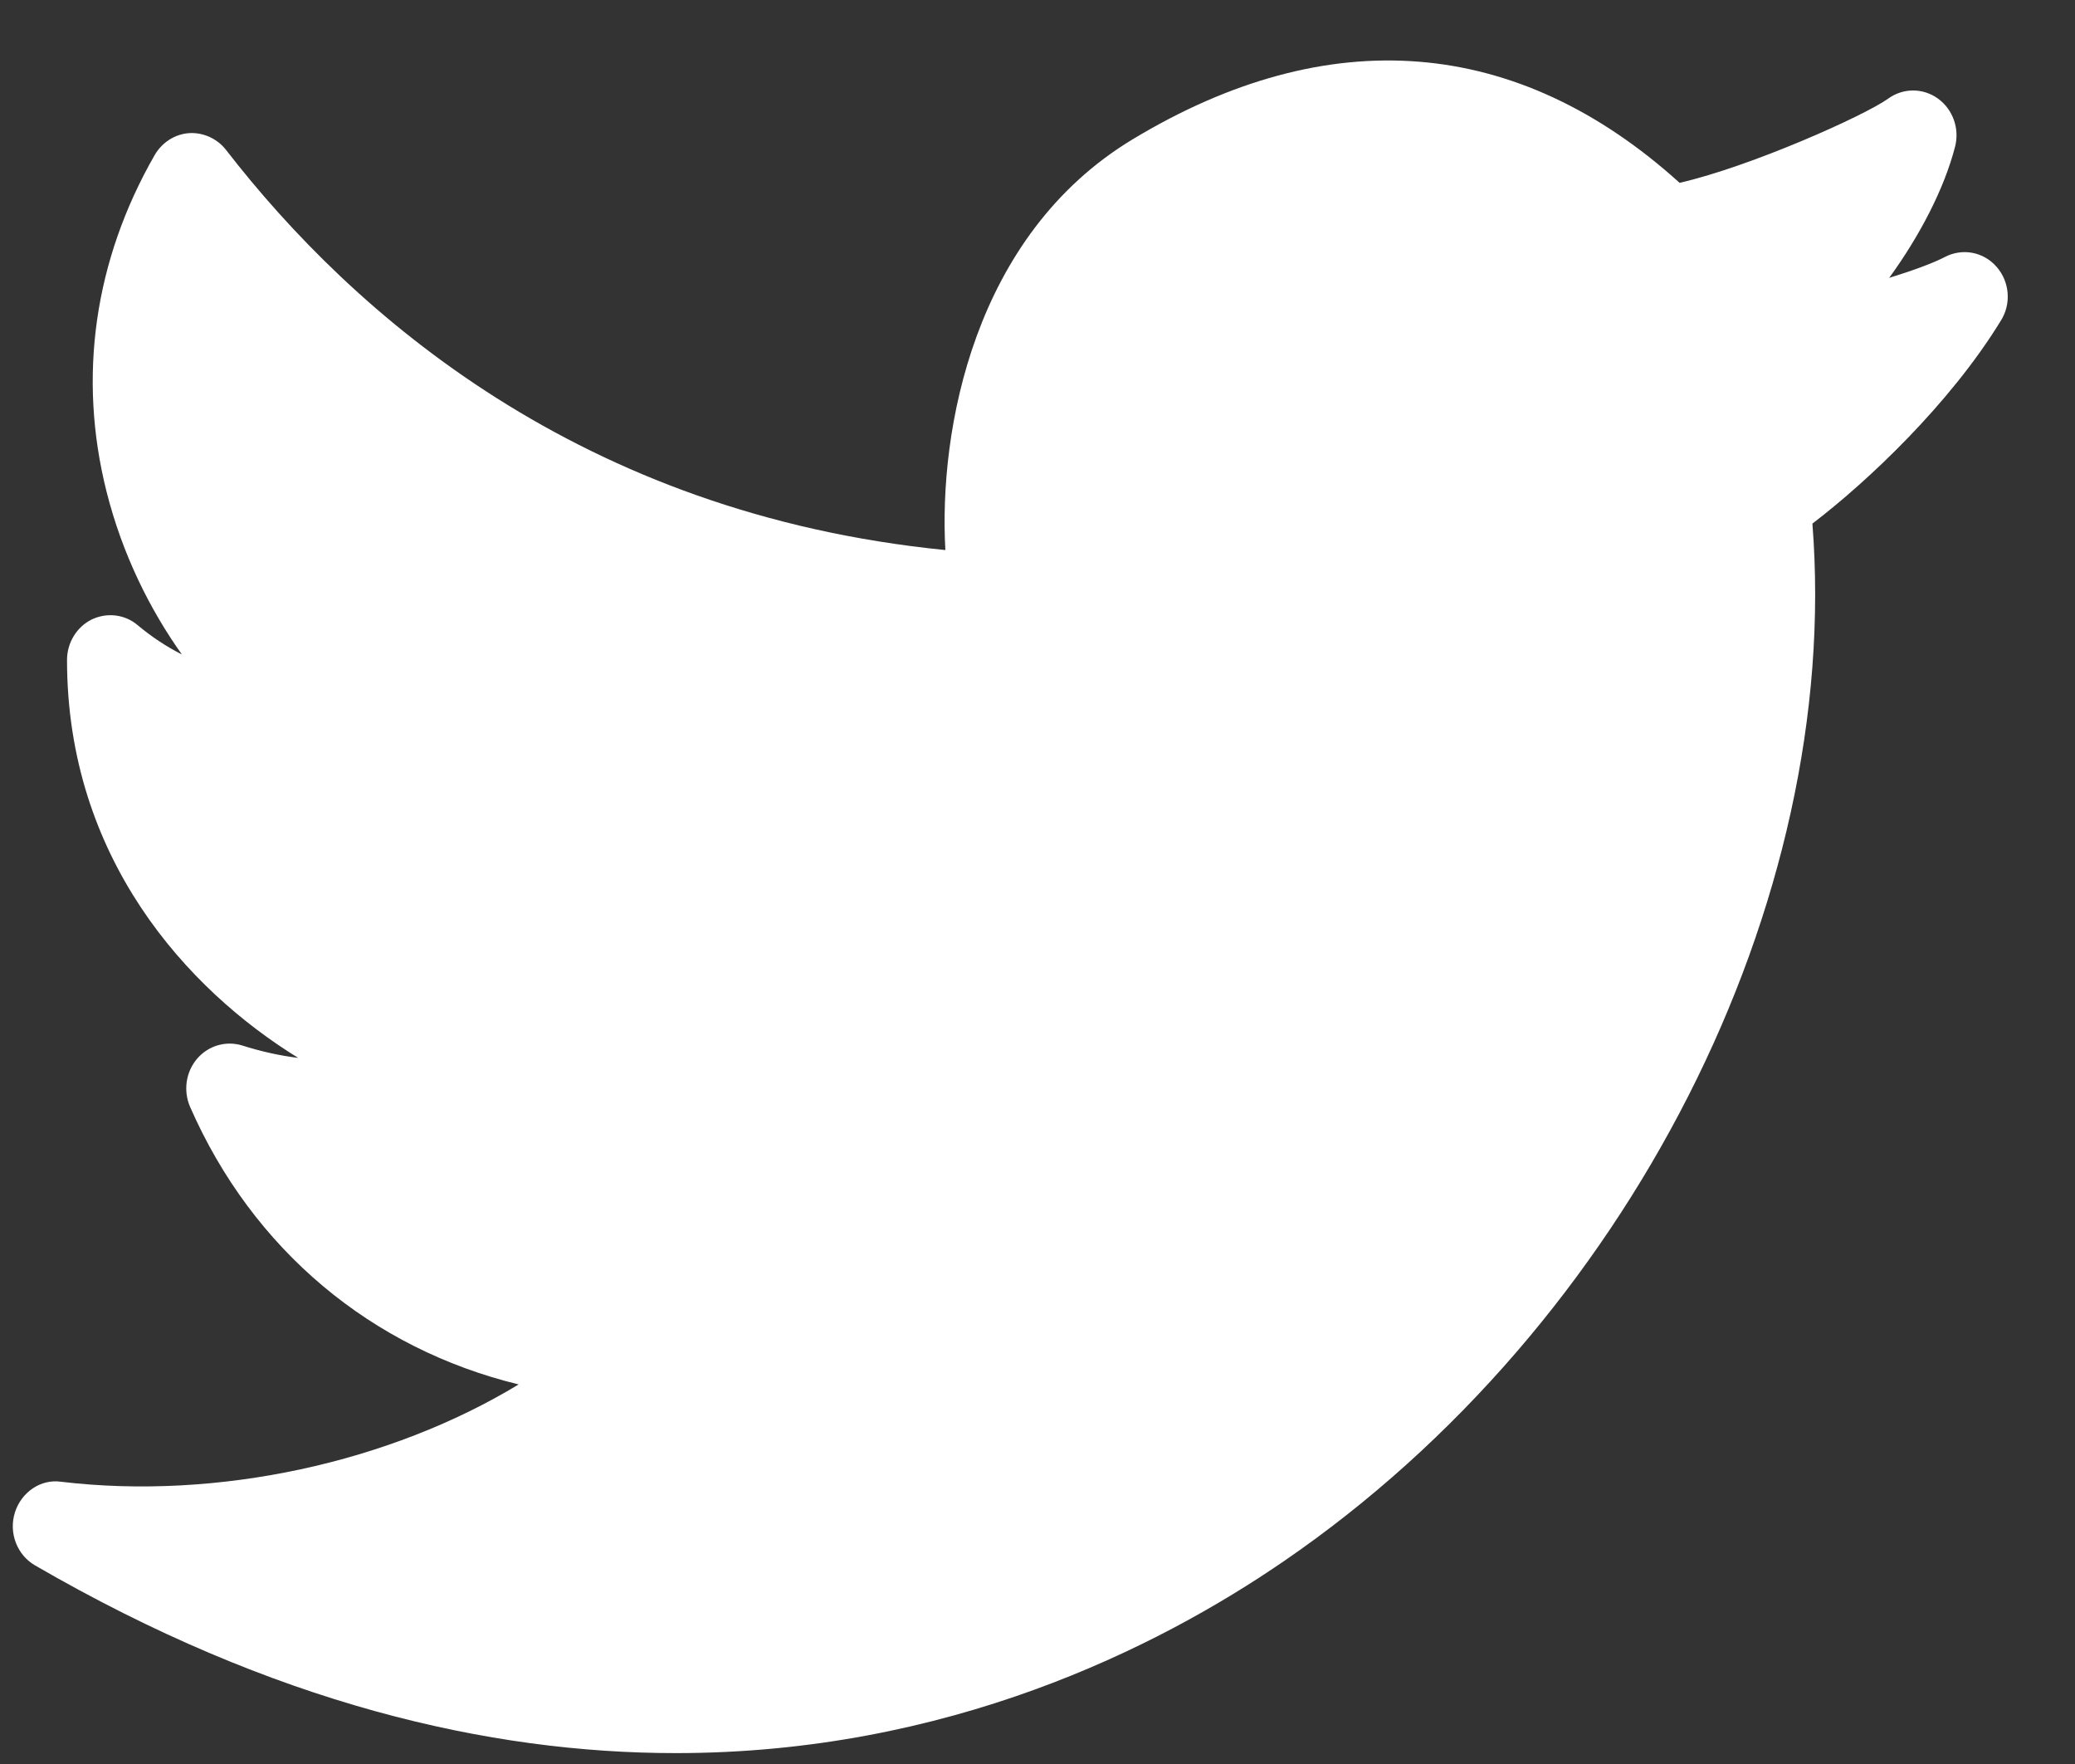
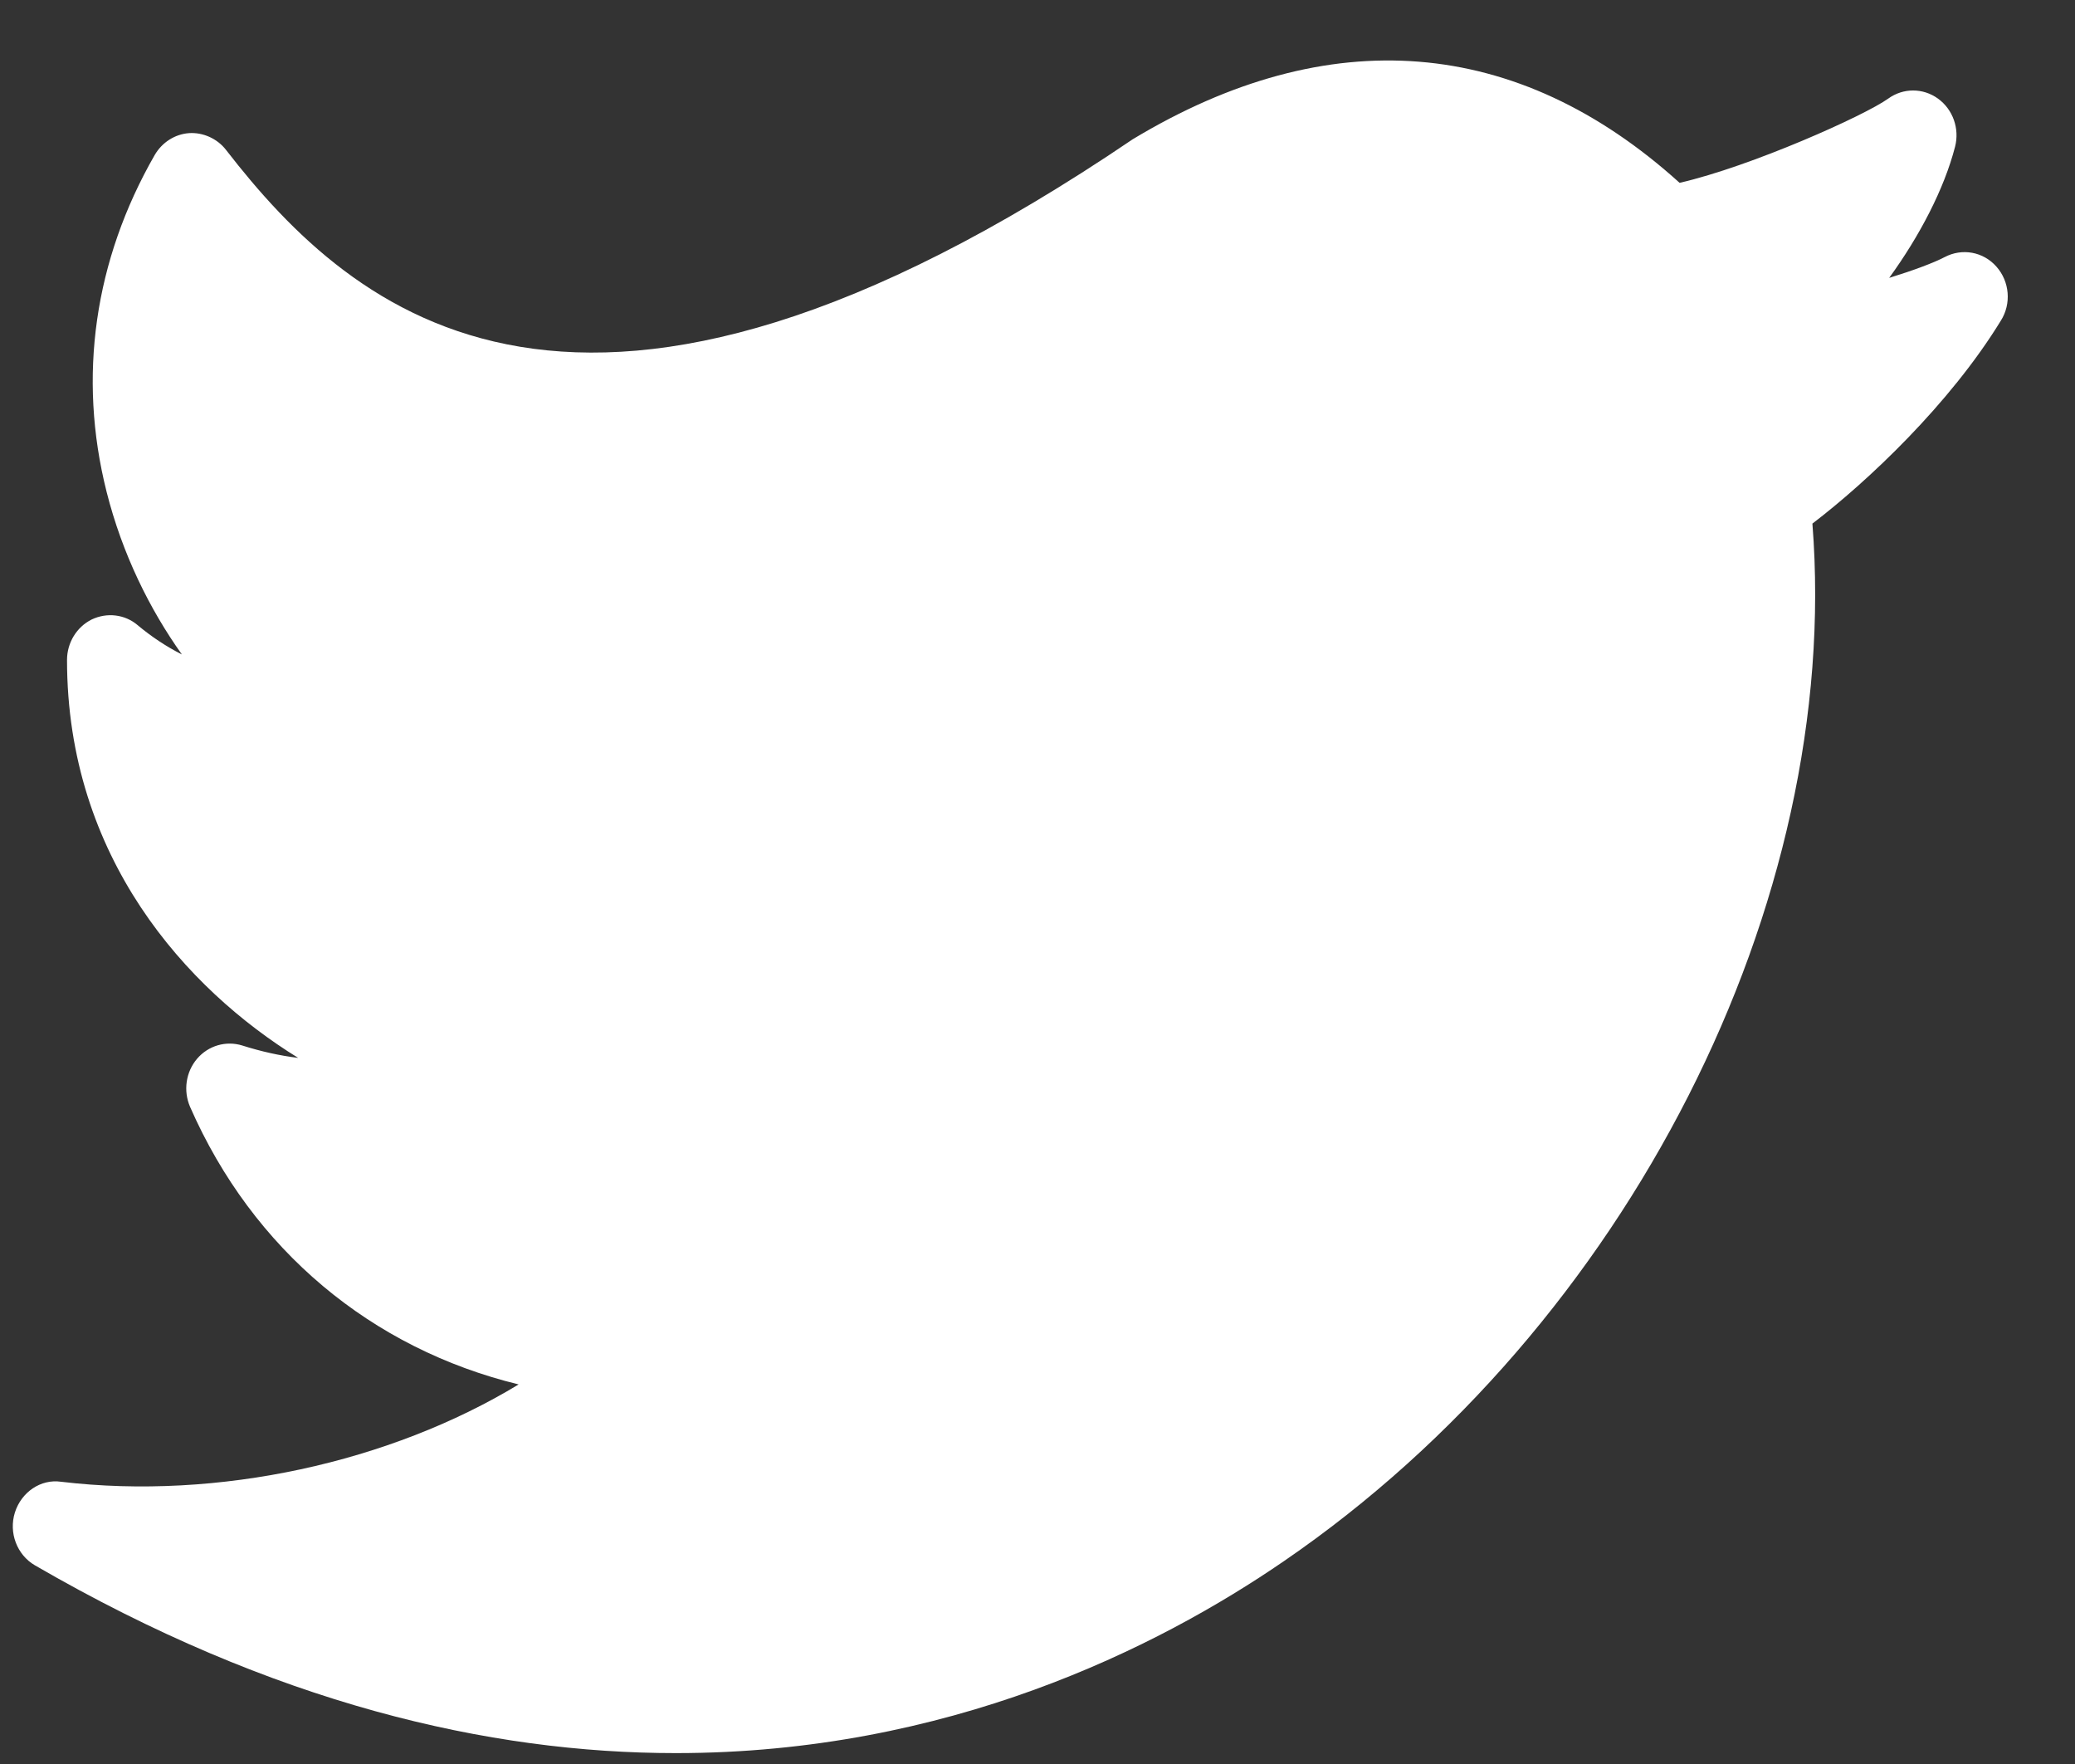
<svg xmlns="http://www.w3.org/2000/svg" width="20" height="17" viewBox="0 0 20 17" fill="none">
  <rect x="0" y="0" width="20" height="17" fill="#333333" stroke="none" />
-   <path d="M19.243 2.57C19.116 2.425 18.911 2.389 18.743 2.478C18.638 2.533 18.442 2.606 18.209 2.678C18.503 2.273 18.739 1.821 18.844 1.414C18.889 1.239 18.823 1.054 18.679 0.95C18.535 0.846 18.344 0.846 18.2 0.95C17.974 1.113 16.88 1.603 16.189 1.762C14.626 0.349 12.808 0.202 10.918 1.342C9.381 2.268 9.047 4.152 9.112 5.301C5.595 4.951 3.408 3.032 2.178 1.444C2.092 1.333 1.953 1.274 1.822 1.283C1.685 1.293 1.562 1.372 1.491 1.494C0.909 2.508 0.748 3.63 1.027 4.738C1.179 5.342 1.445 5.875 1.753 6.307C1.605 6.232 1.462 6.138 1.327 6.025C1.204 5.92 1.031 5.9 0.884 5.97C0.739 6.042 0.646 6.194 0.646 6.36C0.646 8.263 1.798 9.532 2.874 10.195C2.7 10.174 2.519 10.134 2.336 10.076C2.179 10.027 2.008 10.076 1.899 10.204C1.791 10.331 1.765 10.512 1.832 10.667C2.437 12.047 3.582 12.997 4.999 13.342C3.762 14.092 2.106 14.46 0.589 14.28C0.393 14.251 0.206 14.38 0.144 14.575C0.082 14.77 0.163 14.984 0.336 15.085C2.637 16.419 4.717 16.895 6.514 16.895C9.13 16.895 11.149 15.887 12.378 15.043C15.691 12.772 17.756 8.694 17.469 5.046C18 4.641 18.794 3.893 19.286 3.089C19.388 2.927 19.37 2.713 19.243 2.57Z" fill="white" />
+   <path d="M19.243 2.57C19.116 2.425 18.911 2.389 18.743 2.478C18.638 2.533 18.442 2.606 18.209 2.678C18.503 2.273 18.739 1.821 18.844 1.414C18.889 1.239 18.823 1.054 18.679 0.95C18.535 0.846 18.344 0.846 18.2 0.95C17.974 1.113 16.88 1.603 16.189 1.762C14.626 0.349 12.808 0.202 10.918 1.342C5.595 4.951 3.408 3.032 2.178 1.444C2.092 1.333 1.953 1.274 1.822 1.283C1.685 1.293 1.562 1.372 1.491 1.494C0.909 2.508 0.748 3.63 1.027 4.738C1.179 5.342 1.445 5.875 1.753 6.307C1.605 6.232 1.462 6.138 1.327 6.025C1.204 5.92 1.031 5.9 0.884 5.97C0.739 6.042 0.646 6.194 0.646 6.36C0.646 8.263 1.798 9.532 2.874 10.195C2.7 10.174 2.519 10.134 2.336 10.076C2.179 10.027 2.008 10.076 1.899 10.204C1.791 10.331 1.765 10.512 1.832 10.667C2.437 12.047 3.582 12.997 4.999 13.342C3.762 14.092 2.106 14.46 0.589 14.28C0.393 14.251 0.206 14.38 0.144 14.575C0.082 14.77 0.163 14.984 0.336 15.085C2.637 16.419 4.717 16.895 6.514 16.895C9.13 16.895 11.149 15.887 12.378 15.043C15.691 12.772 17.756 8.694 17.469 5.046C18 4.641 18.794 3.893 19.286 3.089C19.388 2.927 19.37 2.713 19.243 2.57Z" fill="white" />
</svg>